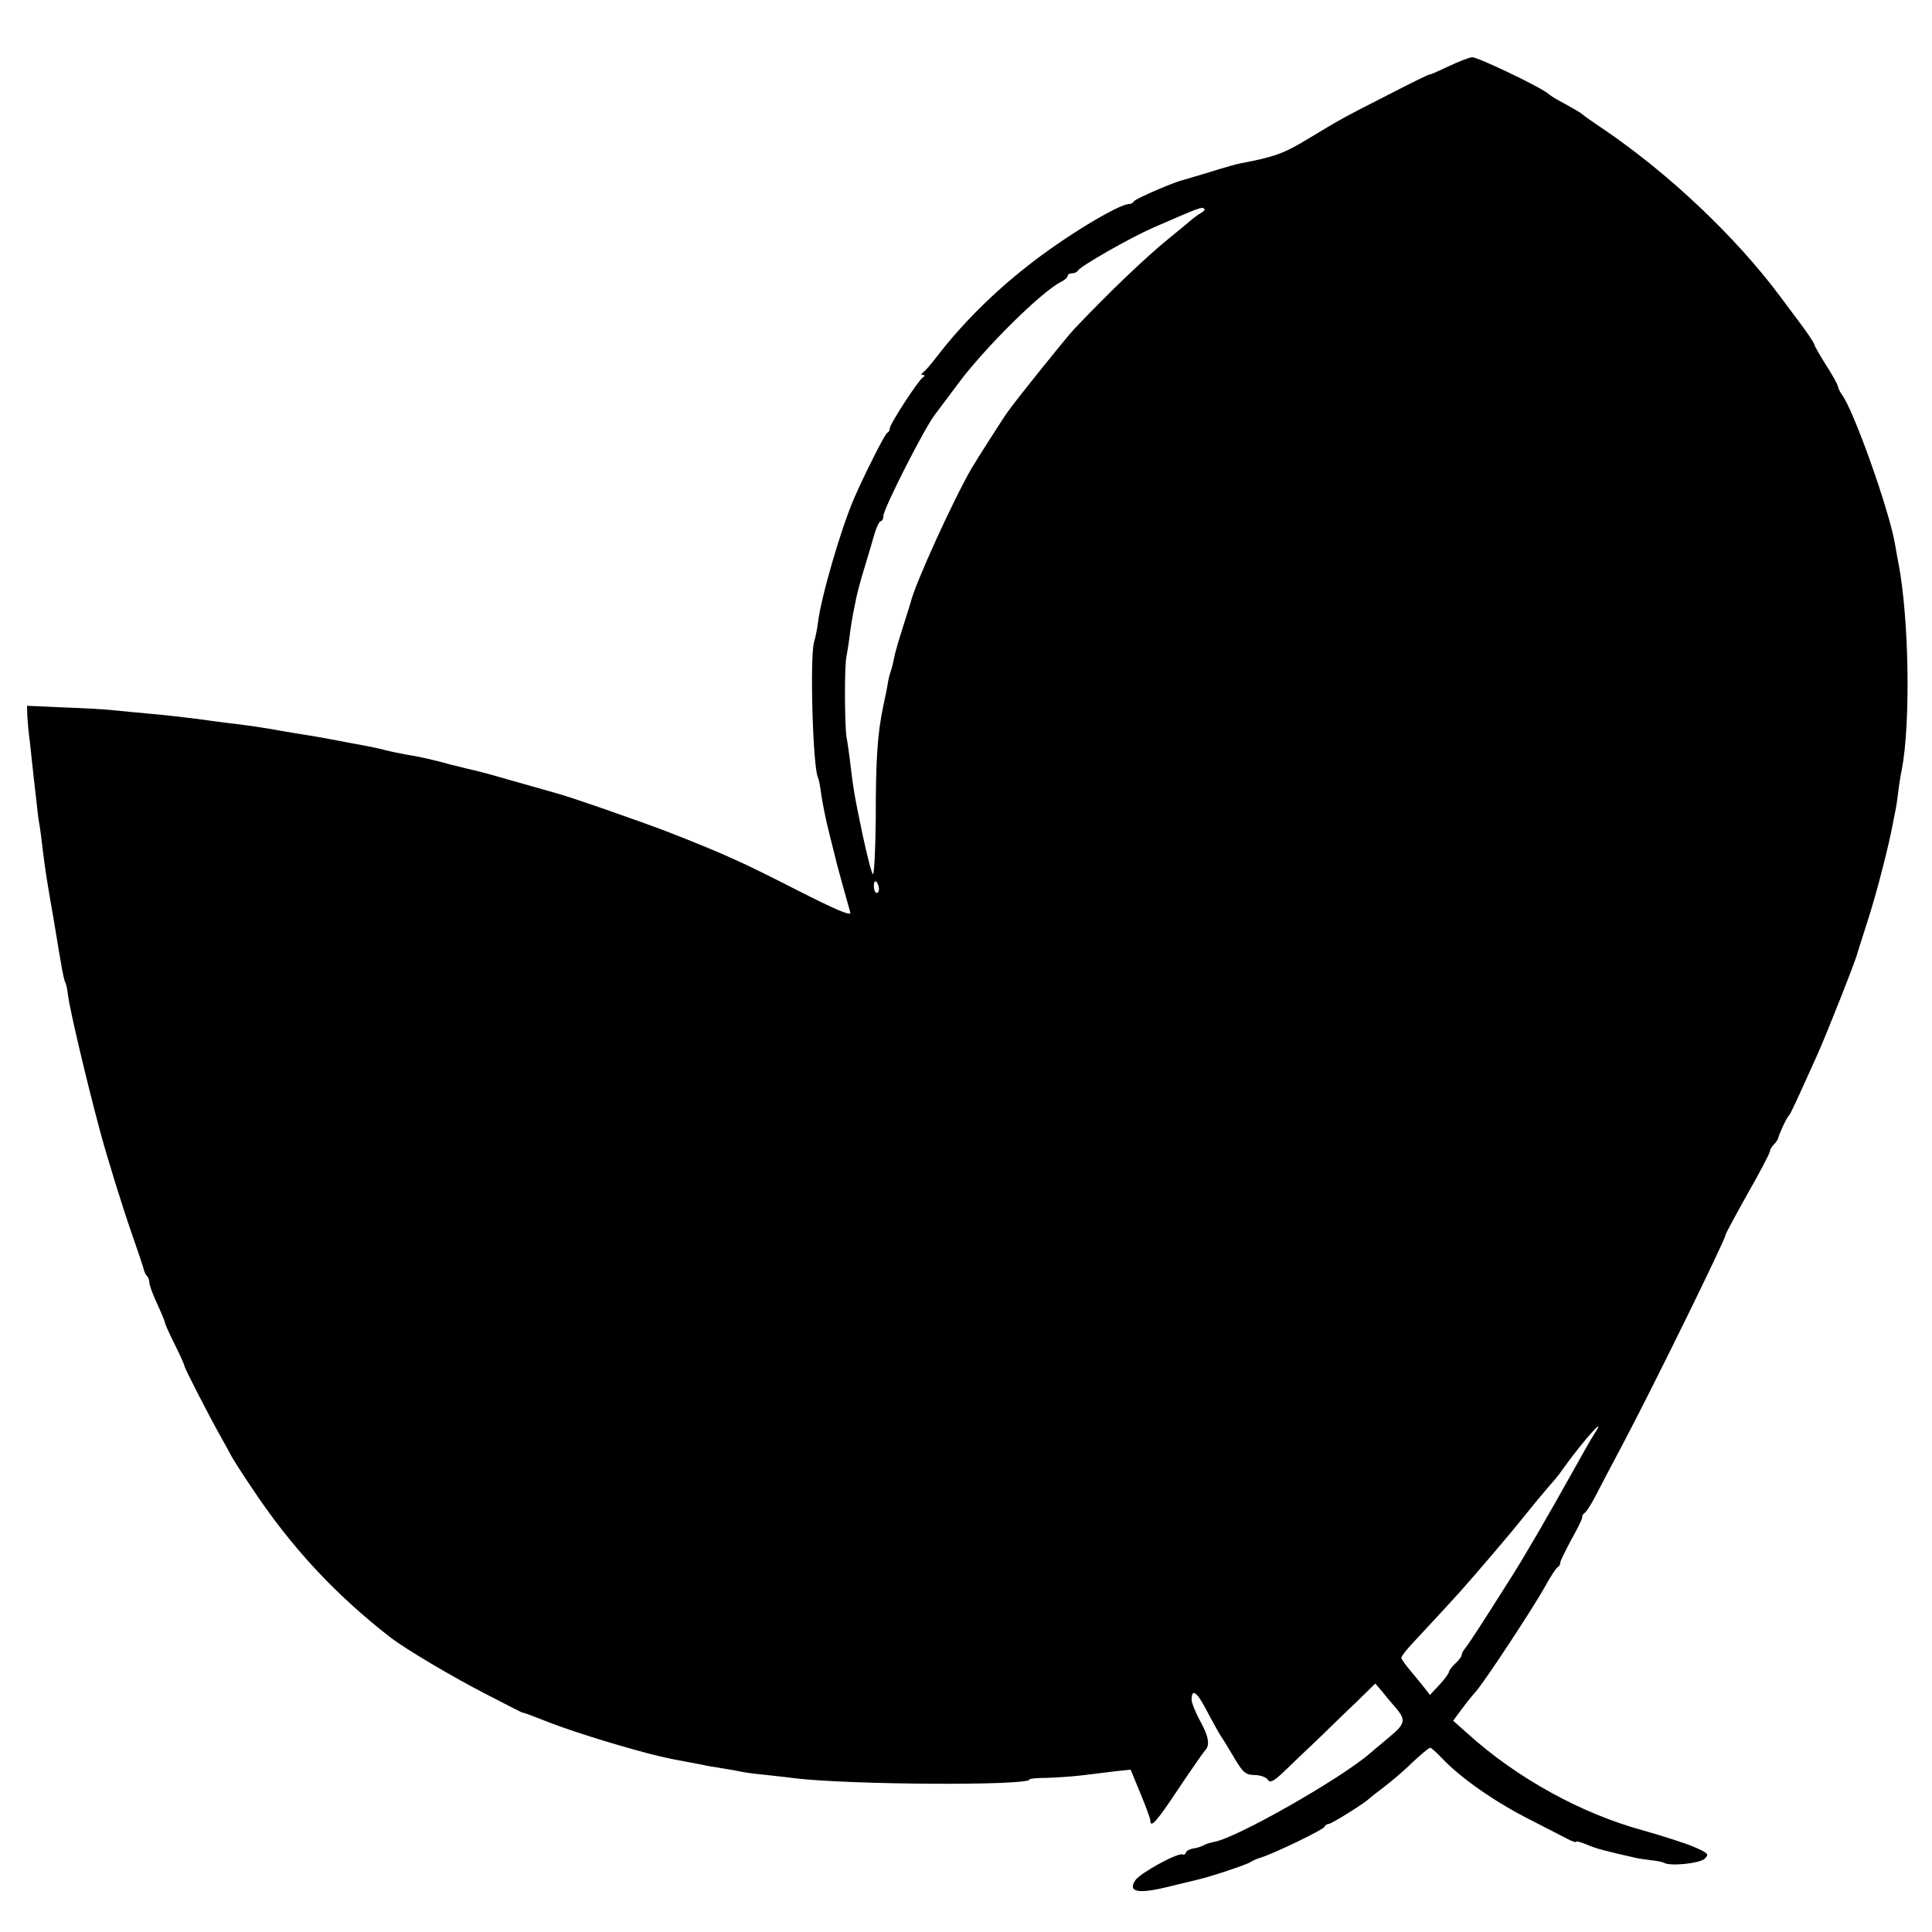
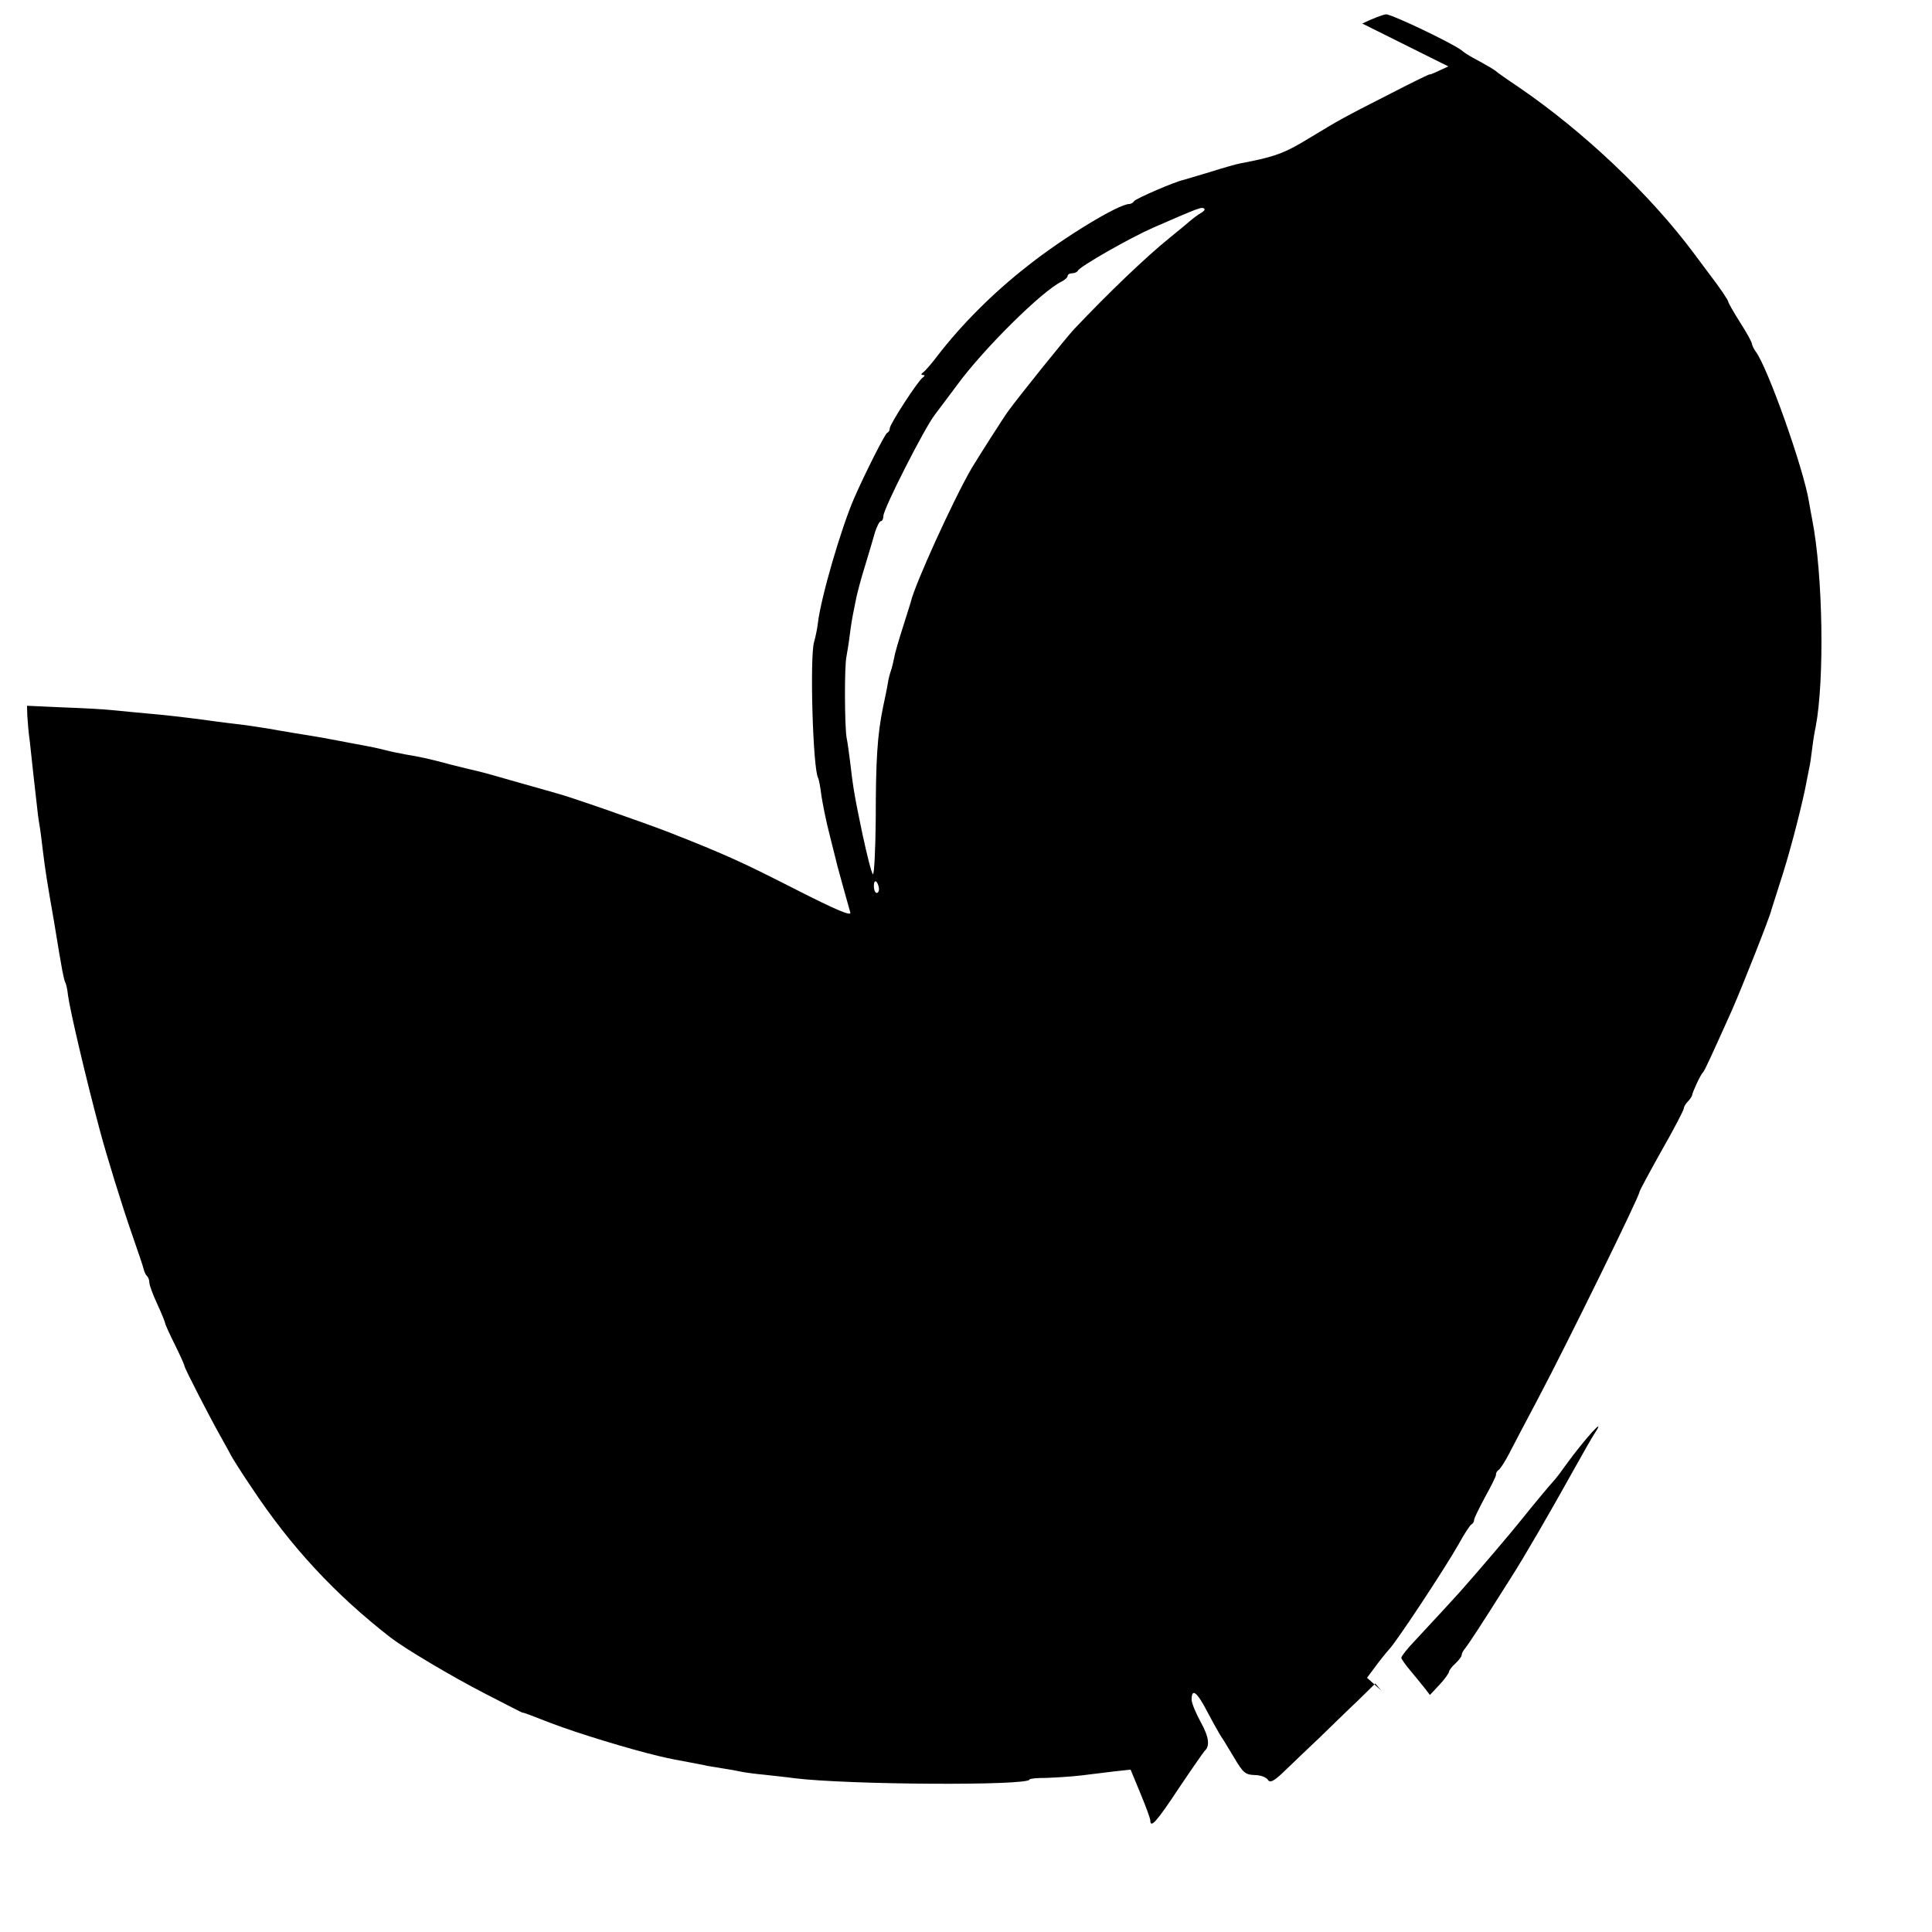
<svg xmlns="http://www.w3.org/2000/svg" version="1.0" width="608pt" height="608pt" viewBox="0 0 608 608" preserveAspectRatio="xMidYMid meet">
  <g transform="translate(0,608) scale(0.1,-0.1)" fill="#000000" stroke="none">
-     <path d="M4558 5871 c-32 -15 -58 -27 -58 -25 0 2 -55 -25 -121 -59 -159 -81 -160 -82 -261 -143 -77 -47 -108 -58 -214 -78 -12 -2 -54 -14 -95 -27 -41 -12 -78 -23 -84 -25 -26 -5 -151 -59 -156 -67 -3 -5 -10 -9 -15 -9 -32 1 -207 -105 -319 -194 -109 -85 -208 -184 -285 -284 -19 -25 -39 -48 -45 -52 -7 -5 -7 -8 0 -8 6 0 6 -3 -1 -8 -15 -10 -104 -147 -104 -160 0 -6 -3 -12 -8 -14 -7 -3 -71 -130 -105 -208 -41 -96 -103 -308 -113 -390 -2 -19 -8 -46 -12 -60 -14 -45 -4 -403 13 -429 2 -4 7 -29 10 -55 4 -26 15 -82 26 -124 11 -42 21 -85 24 -96 4 -16 27 -98 41 -148 3 -12 -48 10 -168 71 -171 87 -216 108 -393 178 -84 33 -331 119 -365 127 -8 2 -62 18 -120 34 -58 17 -116 33 -130 36 -14 3 -50 12 -82 20 -59 16 -93 24 -143 32 -16 3 -46 9 -65 14 -19 5 -48 11 -65 14 -16 3 -55 10 -85 16 -30 6 -71 13 -90 16 -19 3 -57 9 -85 14 -60 11 -116 19 -170 25 -22 3 -56 7 -75 10 -54 7 -120 15 -180 20 -30 3 -77 7 -105 10 -27 3 -100 7 -160 9 l-110 5 1 -32 c1 -18 4 -54 8 -82 8 -77 16 -146 21 -190 2 -22 6 -53 9 -70 3 -16 7 -50 10 -75 9 -73 13 -98 36 -230 11 -69 23 -138 26 -154 3 -16 7 -33 9 -37 3 -4 7 -22 9 -41 6 -47 58 -268 101 -428 20 -75 69 -234 99 -320 20 -58 38 -110 39 -117 2 -7 6 -16 10 -19 4 -4 7 -13 7 -20 0 -8 11 -38 25 -68 14 -30 25 -58 25 -61 0 -3 14 -34 31 -68 17 -34 30 -64 30 -67 0 -6 78 -158 113 -220 14 -25 29 -52 33 -60 4 -8 32 -53 64 -100 125 -189 264 -338 439 -474 46 -35 190 -121 295 -175 66 -34 120 -62 120 -61 0 2 26 -8 90 -33 84 -32 245 -81 337 -103 38 -9 64 -14 98 -20 19 -4 44 -8 55 -11 11 -2 36 -6 55 -9 19 -3 42 -7 50 -9 8 -2 42 -7 75 -10 33 -4 76 -8 95 -11 171 -21 740 -24 740 -4 0 3 24 5 53 5 28 1 79 4 112 8 33 4 81 10 106 13 l47 5 31 -75 c17 -41 31 -79 31 -85 0 -26 20 -4 90 102 41 61 78 114 81 117 17 15 14 43 -12 90 -16 29 -29 61 -29 71 0 38 17 25 50 -39 19 -36 39 -71 43 -77 4 -5 22 -35 40 -65 29 -49 36 -55 65 -56 19 0 37 -7 42 -15 7 -11 19 -5 56 31 26 25 74 71 108 103 34 33 86 84 118 114 l56 55 19 -22 c10 -13 30 -37 46 -55 32 -38 29 -50 -19 -90 -20 -17 -48 -40 -63 -53 -91 -79 -419 -266 -489 -278 -14 -3 -30 -8 -36 -12 -6 -3 -20 -8 -31 -9 -11 -2 -22 -8 -23 -13 -2 -6 -7 -8 -10 -6 -13 8 -135 -59 -149 -81 -25 -37 8 -44 102 -21 44 11 87 21 95 23 40 9 156 48 165 55 6 4 21 11 35 15 41 13 195 87 198 96 2 5 8 9 13 9 9 0 118 68 129 81 3 3 23 18 45 35 21 16 62 50 89 77 28 26 53 47 57 47 3 0 20 -15 36 -32 59 -63 169 -140 283 -197 47 -24 97 -50 113 -58 15 -8 27 -12 27 -9 0 3 15 -1 34 -9 30 -13 58 -20 151 -41 11 -3 34 -6 51 -8 17 -2 35 -5 40 -8 20 -12 114 -2 129 13 14 14 11 17 -32 36 -27 12 -100 35 -163 53 -194 53 -396 164 -552 305 l-45 40 26 35 c14 19 34 44 44 55 26 28 178 259 218 330 18 33 37 62 41 63 4 2 8 8 8 14 0 5 16 37 34 71 19 34 35 66 35 71 -1 5 3 12 8 15 5 3 20 26 33 51 13 25 54 104 92 175 94 178 318 635 318 648 0 4 32 63 70 131 39 68 70 128 70 133 0 5 6 15 13 22 6 6 12 15 13 19 1 10 27 66 34 72 5 4 28 55 91 195 31 70 122 300 124 315 1 3 13 41 27 85 27 81 61 210 79 294 5 25 11 55 13 66 3 11 7 40 10 65 3 25 8 55 11 68 28 147 23 478 -11 652 -3 14 -7 39 -10 55 -17 106 -131 426 -168 474 -5 7 -11 18 -12 25 -1 7 -18 37 -38 68 -20 32 -36 60 -36 63 0 5 -27 45 -57 84 -7 9 -29 39 -50 67 -139 187 -348 385 -553 525 -36 24 -67 46 -70 49 -5 5 -27 18 -75 44 -11 6 -27 16 -35 23 -30 23 -219 113 -237 113 -10 -1 -44 -14 -75 -29z m-778 -461 c-8 -4 -25 -17 -37 -27 -11 -10 -41 -34 -64 -53 -74 -60 -189 -170 -298 -285 -23 -24 -179 -218 -209 -260 -16 -22 -96 -148 -114 -178 -59 -102 -179 -366 -192 -422 -1 -5 -13 -41 -25 -80 -12 -38 -25 -81 -27 -95 -3 -14 -7 -32 -10 -40 -3 -8 -8 -26 -10 -40 -2 -14 -9 -47 -15 -75 -18 -88 -23 -167 -23 -352 -1 -100 -5 -178 -9 -174 -5 5 -19 62 -33 127 -24 115 -29 142 -39 229 -3 22 -7 56 -11 75 -6 40 -7 225 0 255 2 11 7 40 10 65 3 25 8 56 11 70 3 14 7 36 10 50 3 14 14 57 26 95 12 39 26 87 32 108 6 20 15 37 19 37 4 0 8 7 8 16 0 23 130 278 162 319 5 6 35 47 69 92 83 114 269 298 330 327 10 5 19 13 19 18 0 4 6 8 14 8 8 0 16 4 18 8 5 13 165 104 238 136 145 63 152 66 160 59 3 -3 -2 -8 -10 -13z m-1014 -2125 c1 -8 -2 -15 -7 -15 -5 0 -9 10 -9 22 0 23 12 17 16 -7z m2251 -1718 c-8 -12 -38 -65 -67 -117 -70 -126 -155 -273 -195 -335 -102 -162 -135 -211 -144 -222 -6 -7 -11 -16 -11 -21 0 -5 -9 -17 -20 -27 -11 -10 -20 -22 -20 -26 0 -4 -13 -23 -30 -41 l-30 -32 -17 22 c-10 13 -30 37 -45 55 -15 18 -28 36 -28 40 0 5 19 29 43 54 93 100 113 122 142 154 56 63 160 185 195 229 32 40 79 97 105 126 6 7 19 24 30 40 63 87 135 166 92 101z" />
+     <path d="M4558 5871 c-32 -15 -58 -27 -58 -25 0 2 -55 -25 -121 -59 -159 -81 -160 -82 -261 -143 -77 -47 -108 -58 -214 -78 -12 -2 -54 -14 -95 -27 -41 -12 -78 -23 -84 -25 -26 -5 -151 -59 -156 -67 -3 -5 -10 -9 -15 -9 -32 1 -207 -105 -319 -194 -109 -85 -208 -184 -285 -284 -19 -25 -39 -48 -45 -52 -7 -5 -7 -8 0 -8 6 0 6 -3 -1 -8 -15 -10 -104 -147 -104 -160 0 -6 -3 -12 -8 -14 -7 -3 -71 -130 -105 -208 -41 -96 -103 -308 -113 -390 -2 -19 -8 -46 -12 -60 -14 -45 -4 -403 13 -429 2 -4 7 -29 10 -55 4 -26 15 -82 26 -124 11 -42 21 -85 24 -96 4 -16 27 -98 41 -148 3 -12 -48 10 -168 71 -171 87 -216 108 -393 178 -84 33 -331 119 -365 127 -8 2 -62 18 -120 34 -58 17 -116 33 -130 36 -14 3 -50 12 -82 20 -59 16 -93 24 -143 32 -16 3 -46 9 -65 14 -19 5 -48 11 -65 14 -16 3 -55 10 -85 16 -30 6 -71 13 -90 16 -19 3 -57 9 -85 14 -60 11 -116 19 -170 25 -22 3 -56 7 -75 10 -54 7 -120 15 -180 20 -30 3 -77 7 -105 10 -27 3 -100 7 -160 9 l-110 5 1 -32 c1 -18 4 -54 8 -82 8 -77 16 -146 21 -190 2 -22 6 -53 9 -70 3 -16 7 -50 10 -75 9 -73 13 -98 36 -230 11 -69 23 -138 26 -154 3 -16 7 -33 9 -37 3 -4 7 -22 9 -41 6 -47 58 -268 101 -428 20 -75 69 -234 99 -320 20 -58 38 -110 39 -117 2 -7 6 -16 10 -19 4 -4 7 -13 7 -20 0 -8 11 -38 25 -68 14 -30 25 -58 25 -61 0 -3 14 -34 31 -68 17 -34 30 -64 30 -67 0 -6 78 -158 113 -220 14 -25 29 -52 33 -60 4 -8 32 -53 64 -100 125 -189 264 -338 439 -474 46 -35 190 -121 295 -175 66 -34 120 -62 120 -61 0 2 26 -8 90 -33 84 -32 245 -81 337 -103 38 -9 64 -14 98 -20 19 -4 44 -8 55 -11 11 -2 36 -6 55 -9 19 -3 42 -7 50 -9 8 -2 42 -7 75 -10 33 -4 76 -8 95 -11 171 -21 740 -24 740 -4 0 3 24 5 53 5 28 1 79 4 112 8 33 4 81 10 106 13 l47 5 31 -75 c17 -41 31 -79 31 -85 0 -26 20 -4 90 102 41 61 78 114 81 117 17 15 14 43 -12 90 -16 29 -29 61 -29 71 0 38 17 25 50 -39 19 -36 39 -71 43 -77 4 -5 22 -35 40 -65 29 -49 36 -55 65 -56 19 0 37 -7 42 -15 7 -11 19 -5 56 31 26 25 74 71 108 103 34 33 86 84 118 114 l56 55 19 -22 l-45 40 26 35 c14 19 34 44 44 55 26 28 178 259 218 330 18 33 37 62 41 63 4 2 8 8 8 14 0 5 16 37 34 71 19 34 35 66 35 71 -1 5 3 12 8 15 5 3 20 26 33 51 13 25 54 104 92 175 94 178 318 635 318 648 0 4 32 63 70 131 39 68 70 128 70 133 0 5 6 15 13 22 6 6 12 15 13 19 1 10 27 66 34 72 5 4 28 55 91 195 31 70 122 300 124 315 1 3 13 41 27 85 27 81 61 210 79 294 5 25 11 55 13 66 3 11 7 40 10 65 3 25 8 55 11 68 28 147 23 478 -11 652 -3 14 -7 39 -10 55 -17 106 -131 426 -168 474 -5 7 -11 18 -12 25 -1 7 -18 37 -38 68 -20 32 -36 60 -36 63 0 5 -27 45 -57 84 -7 9 -29 39 -50 67 -139 187 -348 385 -553 525 -36 24 -67 46 -70 49 -5 5 -27 18 -75 44 -11 6 -27 16 -35 23 -30 23 -219 113 -237 113 -10 -1 -44 -14 -75 -29z m-778 -461 c-8 -4 -25 -17 -37 -27 -11 -10 -41 -34 -64 -53 -74 -60 -189 -170 -298 -285 -23 -24 -179 -218 -209 -260 -16 -22 -96 -148 -114 -178 -59 -102 -179 -366 -192 -422 -1 -5 -13 -41 -25 -80 -12 -38 -25 -81 -27 -95 -3 -14 -7 -32 -10 -40 -3 -8 -8 -26 -10 -40 -2 -14 -9 -47 -15 -75 -18 -88 -23 -167 -23 -352 -1 -100 -5 -178 -9 -174 -5 5 -19 62 -33 127 -24 115 -29 142 -39 229 -3 22 -7 56 -11 75 -6 40 -7 225 0 255 2 11 7 40 10 65 3 25 8 56 11 70 3 14 7 36 10 50 3 14 14 57 26 95 12 39 26 87 32 108 6 20 15 37 19 37 4 0 8 7 8 16 0 23 130 278 162 319 5 6 35 47 69 92 83 114 269 298 330 327 10 5 19 13 19 18 0 4 6 8 14 8 8 0 16 4 18 8 5 13 165 104 238 136 145 63 152 66 160 59 3 -3 -2 -8 -10 -13z m-1014 -2125 c1 -8 -2 -15 -7 -15 -5 0 -9 10 -9 22 0 23 12 17 16 -7z m2251 -1718 c-8 -12 -38 -65 -67 -117 -70 -126 -155 -273 -195 -335 -102 -162 -135 -211 -144 -222 -6 -7 -11 -16 -11 -21 0 -5 -9 -17 -20 -27 -11 -10 -20 -22 -20 -26 0 -4 -13 -23 -30 -41 l-30 -32 -17 22 c-10 13 -30 37 -45 55 -15 18 -28 36 -28 40 0 5 19 29 43 54 93 100 113 122 142 154 56 63 160 185 195 229 32 40 79 97 105 126 6 7 19 24 30 40 63 87 135 166 92 101z" />
  </g>
</svg>